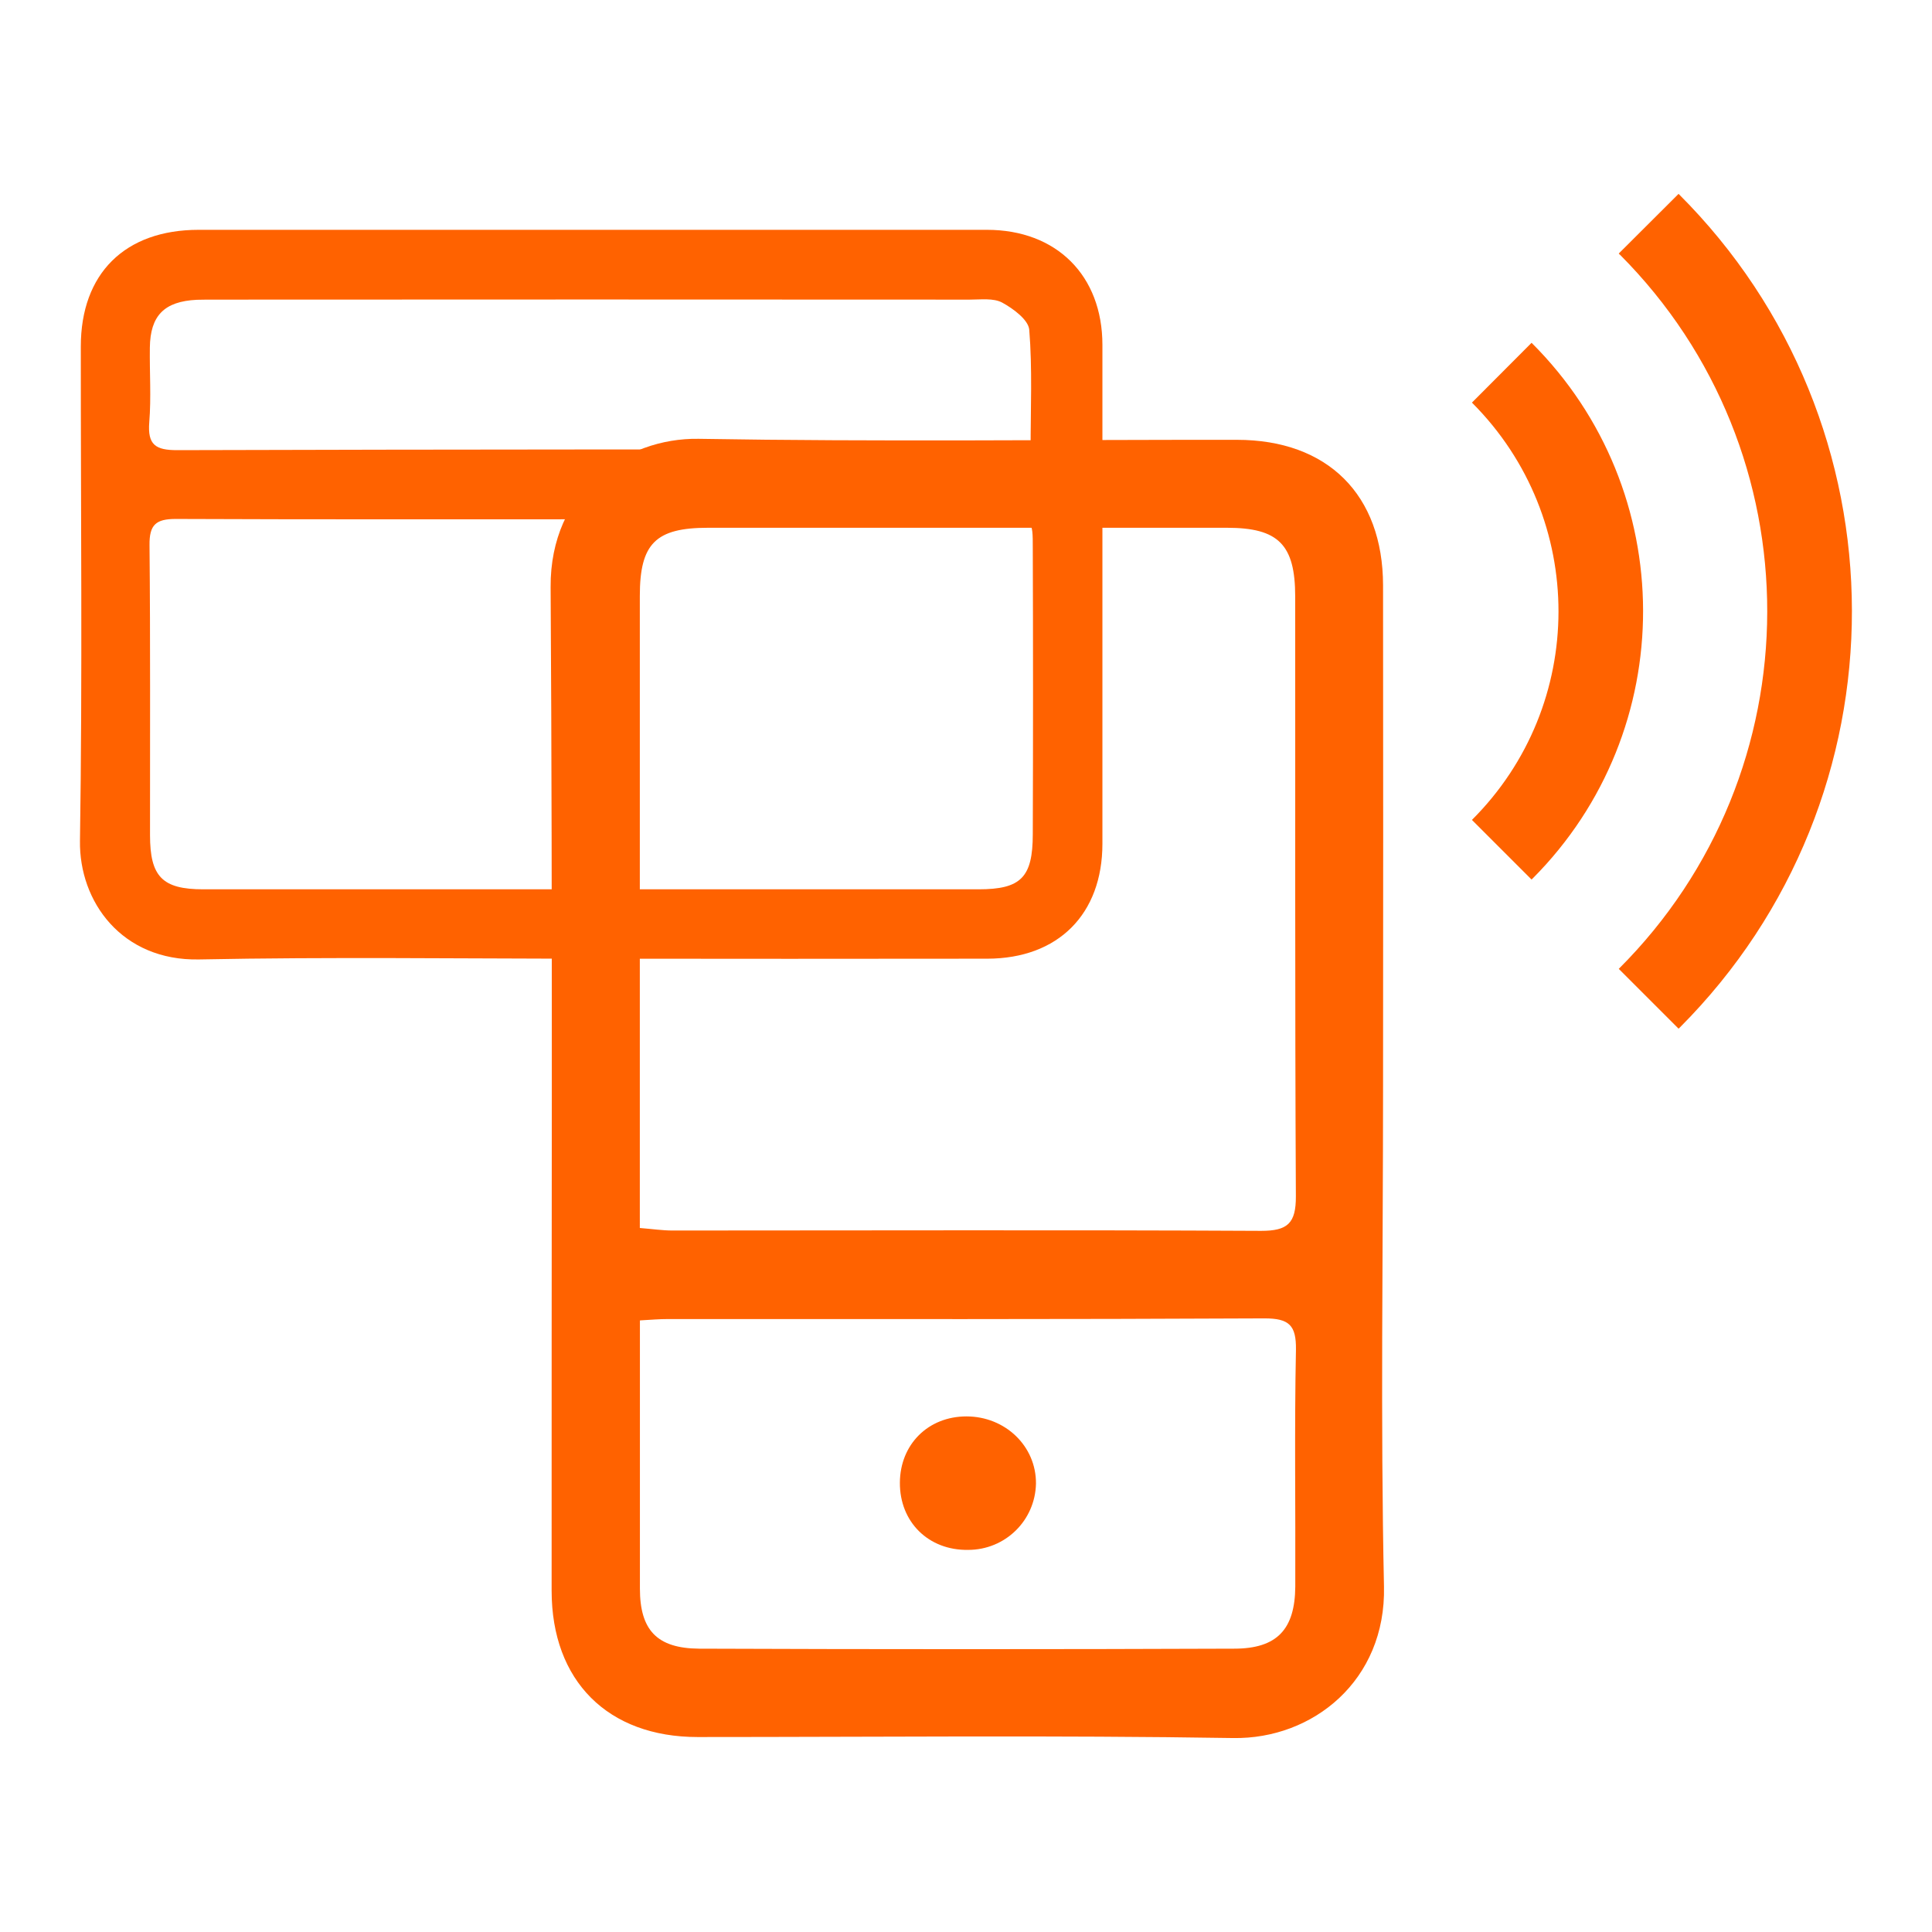
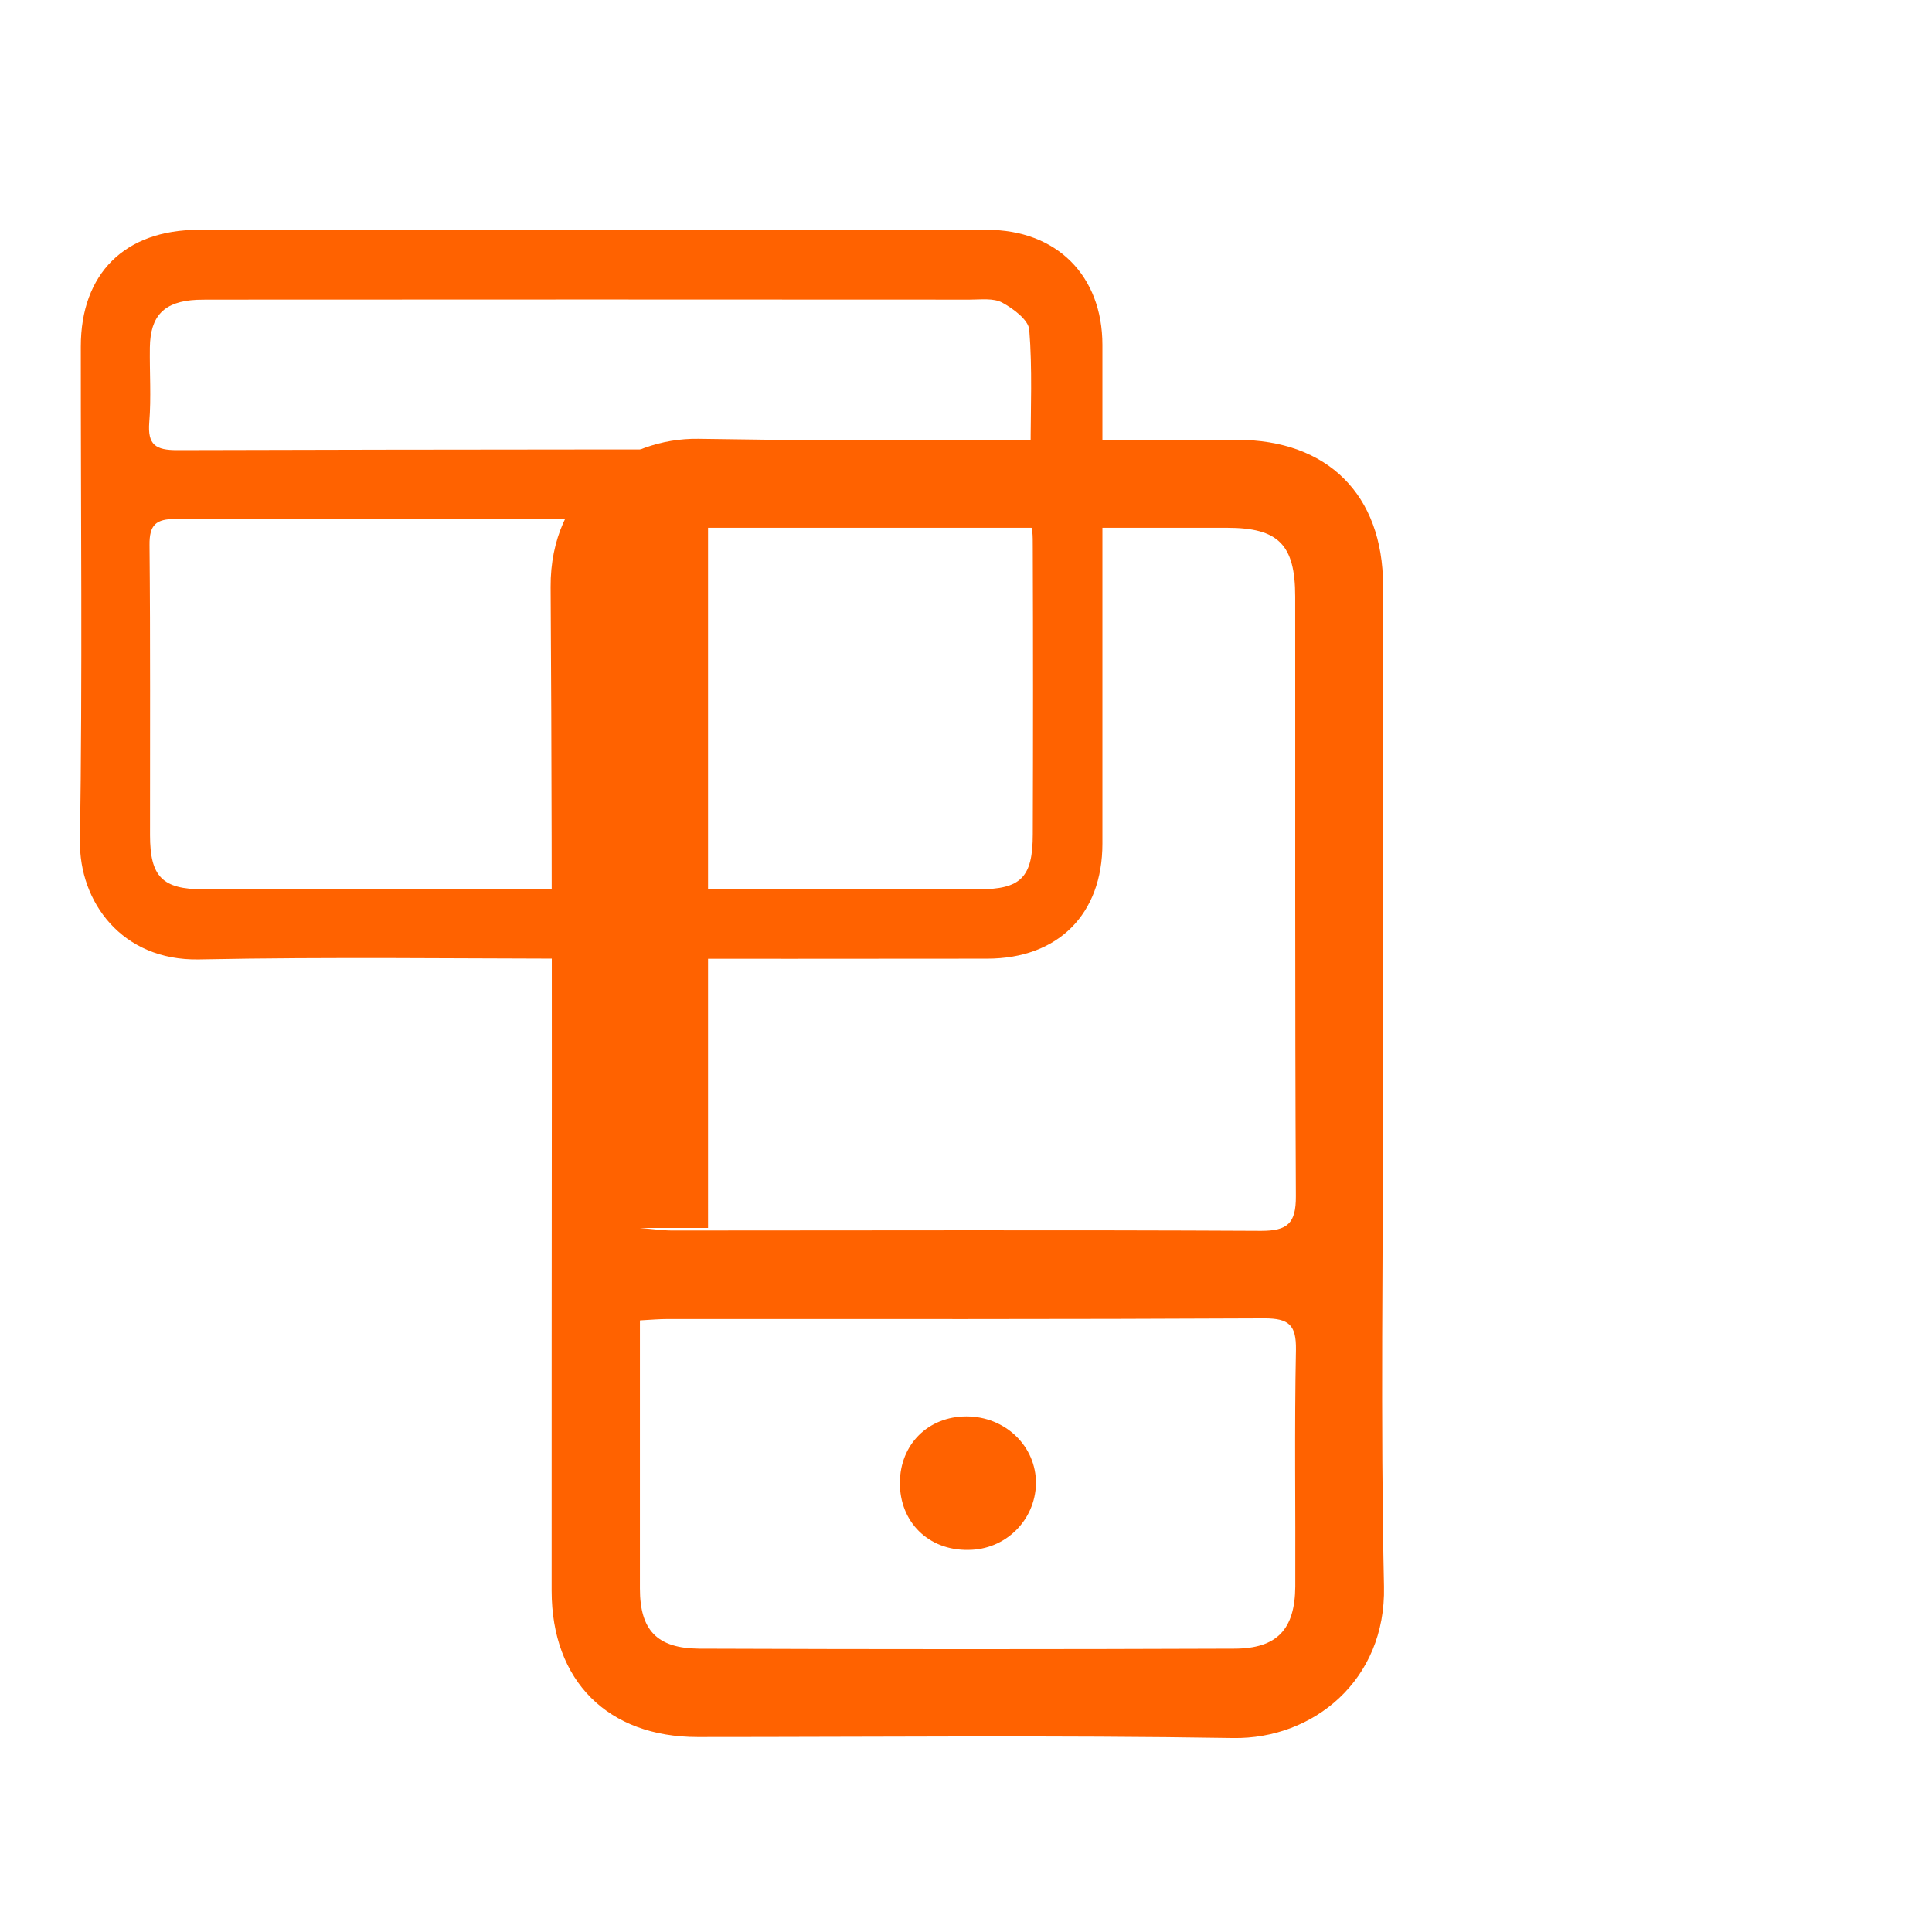
<svg xmlns="http://www.w3.org/2000/svg" version="1.1" id="Layer_1" x="0px" y="0px" width="23px" height="23px" viewBox="33.5 33.5 23 23" enable-background="new 33.5 33.5 23 23" xml:space="preserve">
  <g>
    <path fill="#FF6200" d="M40.549,44.913c-1.56,0-3.121-0.022-4.68,0.009c-0.919,0.018-1.428-0.687-1.417-1.412   c0.03-1.961,0.009-3.923,0.01-5.884c0-0.871,0.526-1.39,1.403-1.39h9.384c0.829,0,1.375,0.544,1.375,1.371c0,1.979,0,3.957,0,5.937   c0,0.838-0.526,1.368-1.371,1.369C43.686,44.915,42.118,44.915,40.549,44.913z M40.56,39.682c-1.656,0-3.312,0.003-4.968-0.004   c-0.235,0-0.315,0.068-0.312,0.312c0.011,1.151,0.005,2.301,0.006,3.452c0,0.494,0.146,0.645,0.634,0.645h9.229   c0.505,0,0.646-0.141,0.646-0.658c0.004-1.133,0.004-2.267,0-3.4c0-0.344,0-0.344-0.348-0.344   C43.818,39.682,42.189,39.681,40.56,39.682z M45.769,38.853c0-0.494,0.022-0.963-0.016-1.427c-0.01-0.119-0.191-0.252-0.321-0.323   c-0.105-0.057-0.256-0.036-0.388-0.036c-2.997-0.002-5.995-0.002-8.993,0c-0.07,0-0.14,0-0.208,0.002   c-0.387,0.019-0.554,0.187-0.559,0.569c-0.004,0.297,0.017,0.594-0.007,0.889c-0.021,0.268,0.073,0.333,0.336,0.332   c3.286-0.009,6.571-0.011,9.857-0.005L45.769,38.853z" />
    <g>
-       <path fill="#FF6200" d="M49.965,46.444c0,1.98-0.031,3.964,0.011,5.943c0.025,1.118-0.846,1.819-1.795,1.804    c-2.125-0.034-4.252-0.012-6.376-0.012c-1.067,0-1.738-0.666-1.738-1.742c-0.003-3.981,0.013-7.966-0.012-11.949    c-0.007-1.146,0.887-1.778,1.761-1.764c2.137,0.036,4.272,0.01,6.409,0.012c1.081,0,1.738,0.654,1.74,1.732    C49.967,42.46,49.967,44.454,49.965,46.444z M41.118,48.119c0.149,0.012,0.268,0.03,0.387,0.03c2.336,0,4.671-0.008,7.009,0.004    c0.313,0,0.415-0.088,0.413-0.413c-0.012-2.378-0.006-4.758-0.008-7.138c0-0.618-0.199-0.819-0.812-0.819c-2.06,0-4.119,0-6.178,0    c-0.624,0-0.812,0.188-0.812,0.811c0,2.391,0,4.782,0,7.173V48.119z M41.118,49.222c0,1.087,0,2.137,0,3.189    c0,0.494,0.202,0.712,0.704,0.716c2.124,0.008,4.247,0.008,6.37,0c0.514,0,0.724-0.233,0.728-0.739    c0.004-0.941-0.011-1.88,0.008-2.821c0.004-0.291-0.082-0.372-0.375-0.372c-2.368,0.012-4.735,0.008-7.103,0.008    c-0.097,0-0.193,0.008-0.331,0.016V49.222z" />
+       <path fill="#FF6200" d="M49.965,46.444c0,1.98-0.031,3.964,0.011,5.943c0.025,1.118-0.846,1.819-1.795,1.804    c-2.125-0.034-4.252-0.012-6.376-0.012c-1.067,0-1.738-0.666-1.738-1.742c-0.003-3.981,0.013-7.966-0.012-11.949    c-0.007-1.146,0.887-1.778,1.761-1.764c2.137,0.036,4.272,0.01,6.409,0.012c1.081,0,1.738,0.654,1.74,1.732    C49.967,42.46,49.967,44.454,49.965,46.444z M41.118,48.119c0.149,0.012,0.268,0.03,0.387,0.03c2.336,0,4.671-0.008,7.009,0.004    c0.313,0,0.415-0.088,0.413-0.413c-0.012-2.378-0.006-4.758-0.008-7.138c0-0.618-0.199-0.819-0.812-0.819c-2.06,0-4.119,0-6.178,0    c0,2.391,0,4.782,0,7.173V48.119z M41.118,49.222c0,1.087,0,2.137,0,3.189    c0,0.494,0.202,0.712,0.704,0.716c2.124,0.008,4.247,0.008,6.37,0c0.514,0,0.724-0.233,0.728-0.739    c0.004-0.941-0.011-1.88,0.008-2.821c0.004-0.291-0.082-0.372-0.375-0.372c-2.368,0.012-4.735,0.008-7.103,0.008    c-0.097,0-0.193,0.008-0.331,0.016V49.222z" />
      <path fill="#FF6200" d="M45.005,50.362c0.461,0,0.832,0.353,0.828,0.801c-0.01,0.44-0.367,0.788-0.807,0.788    c-0.473,0.008-0.816-0.333-0.813-0.8C44.215,50.695,44.55,50.362,45.005,50.362z" />
    </g>
-     <path id="Volume_Maximum_Outline" fill="#FF6200" d="M52.771,45.034c2.351-2.345,2.358-6.152,0.013-8.503c-0.002,0-0.002,0-0.002,0   c-0.004-0.005-0.008-0.009-0.011-0.013l0.712-0.71c2.745,2.736,2.753,7.18,0.015,9.924l0,0l-0.015,0.014L52.771,45.034z    M51.023,43.261c1.372-1.368,1.374-3.589,0.006-4.962l0,0l-0.006-0.006l0.71-0.712c1.765,1.758,1.771,4.614,0.012,6.378   c0,0.001,0,0.002-0.004,0.003l-0.008,0.009L51.023,43.261z" />
  </g>
</svg>